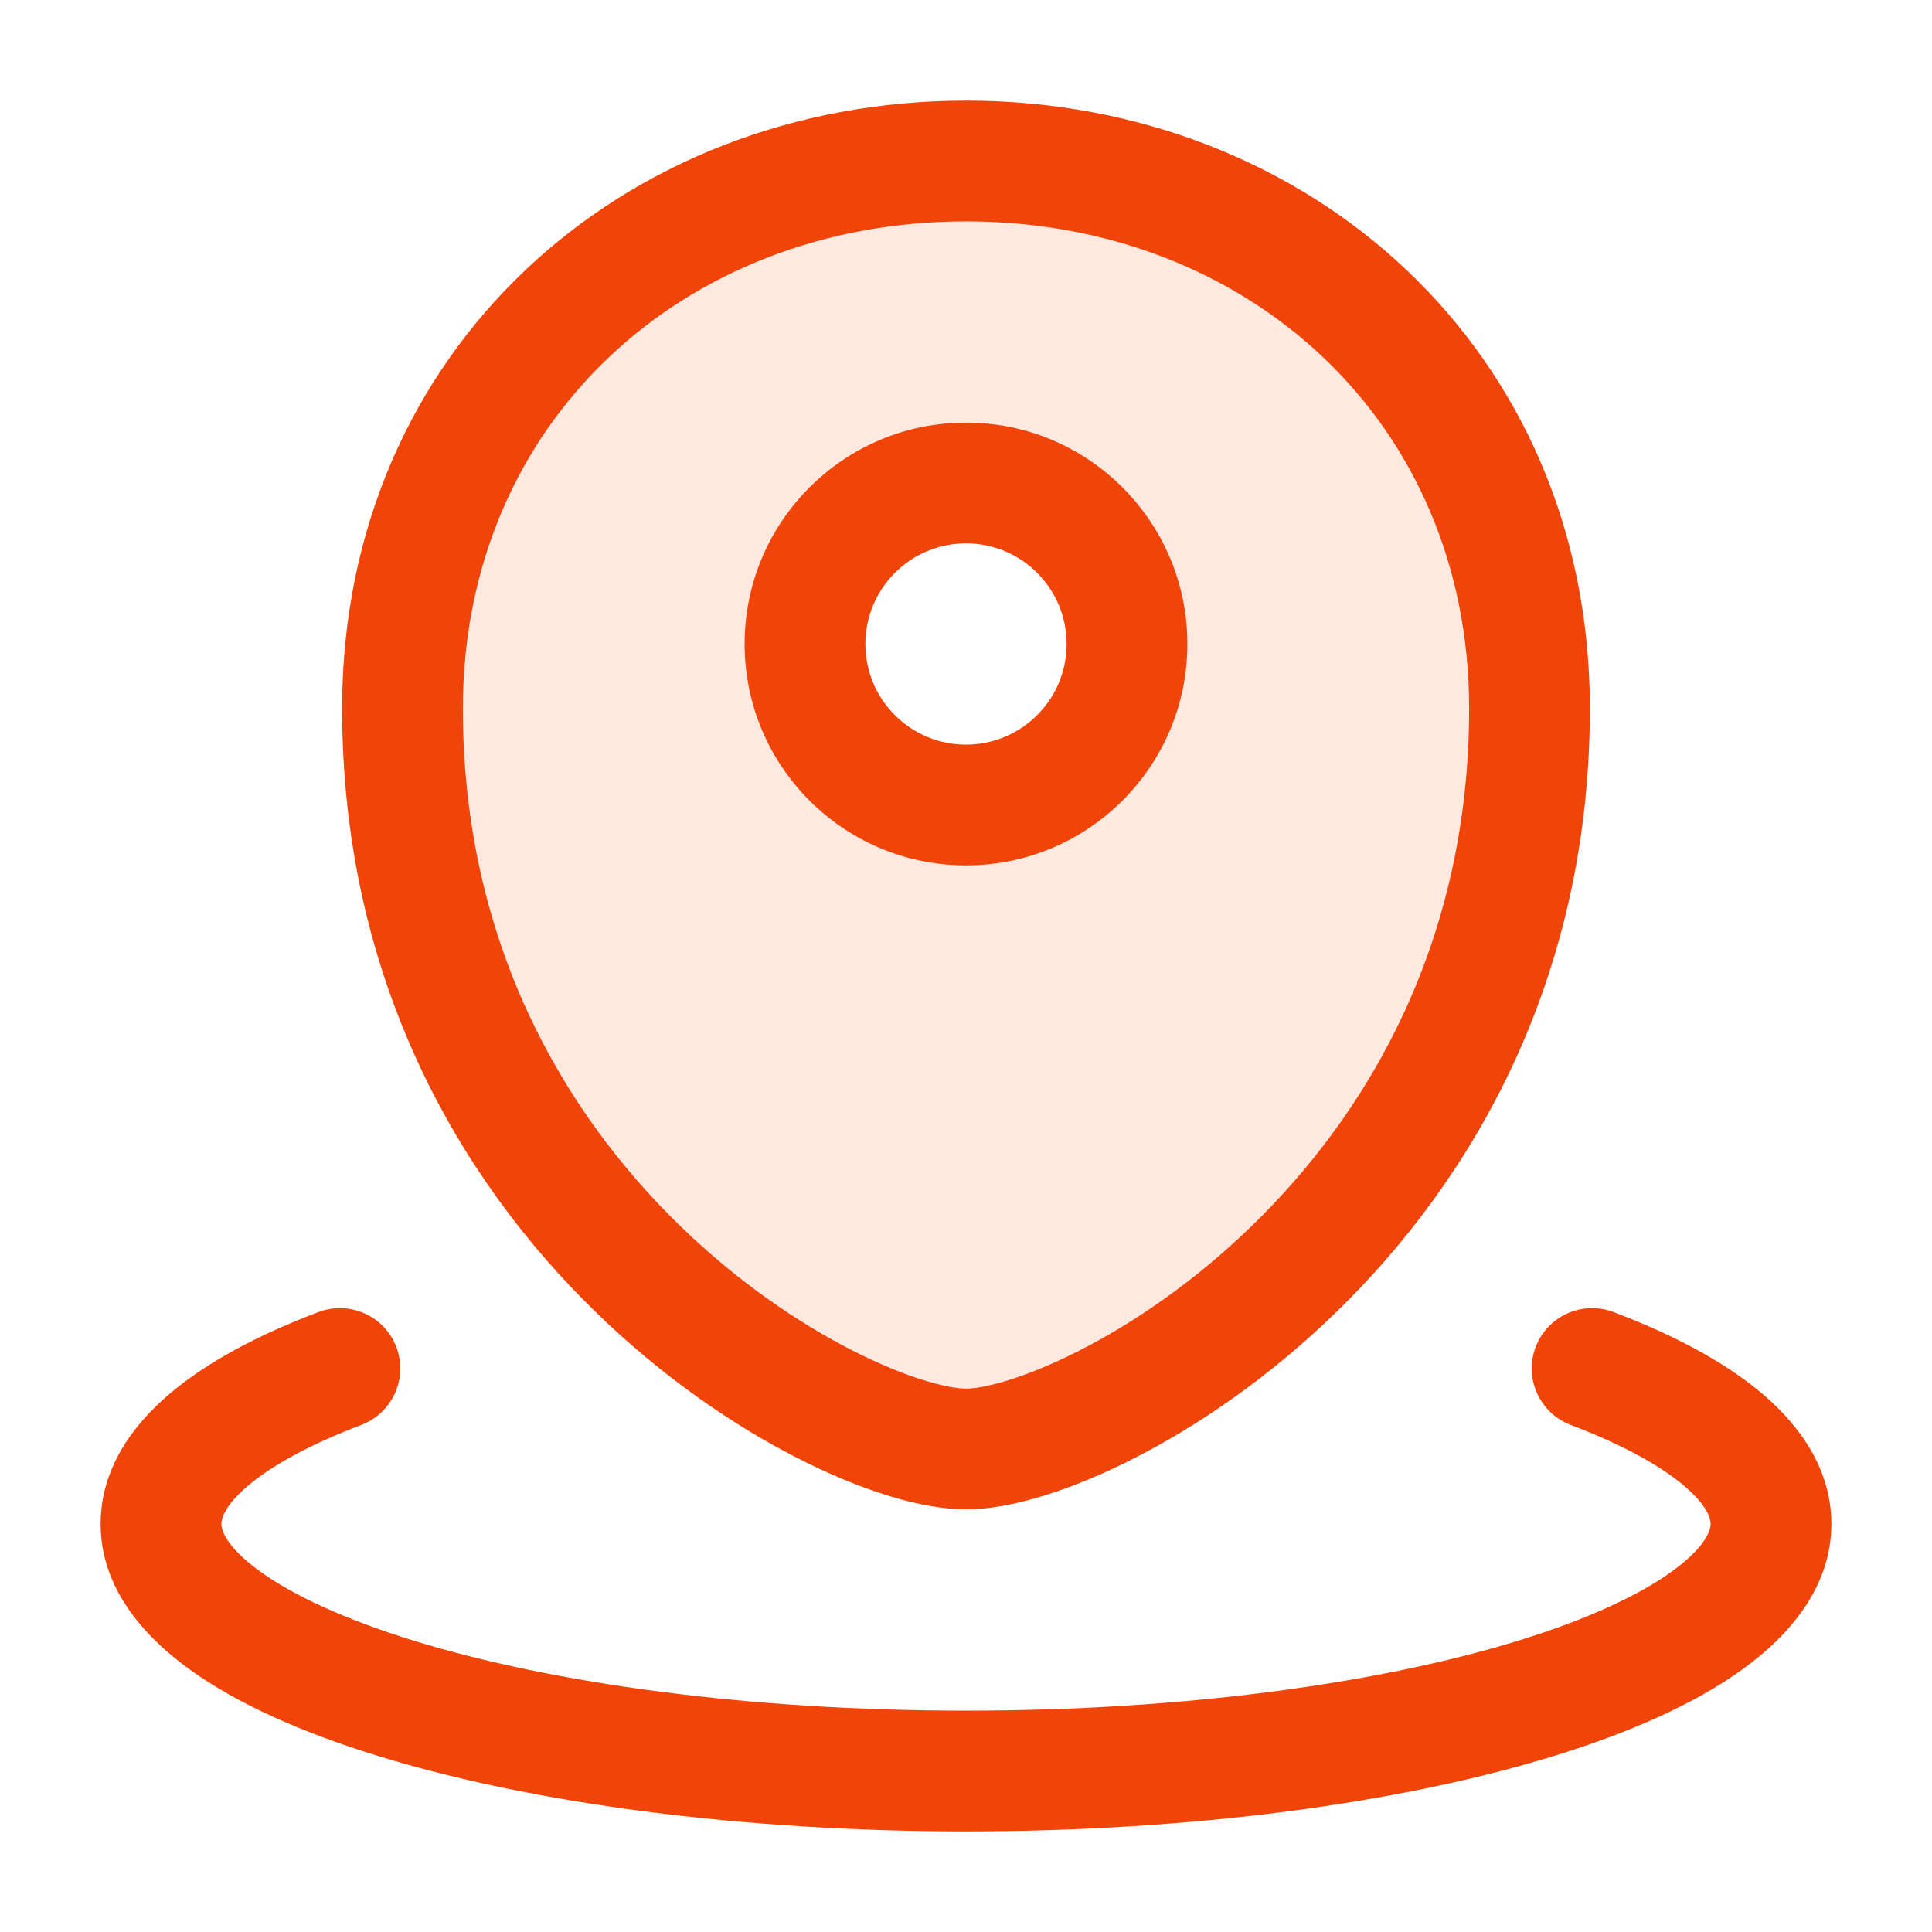
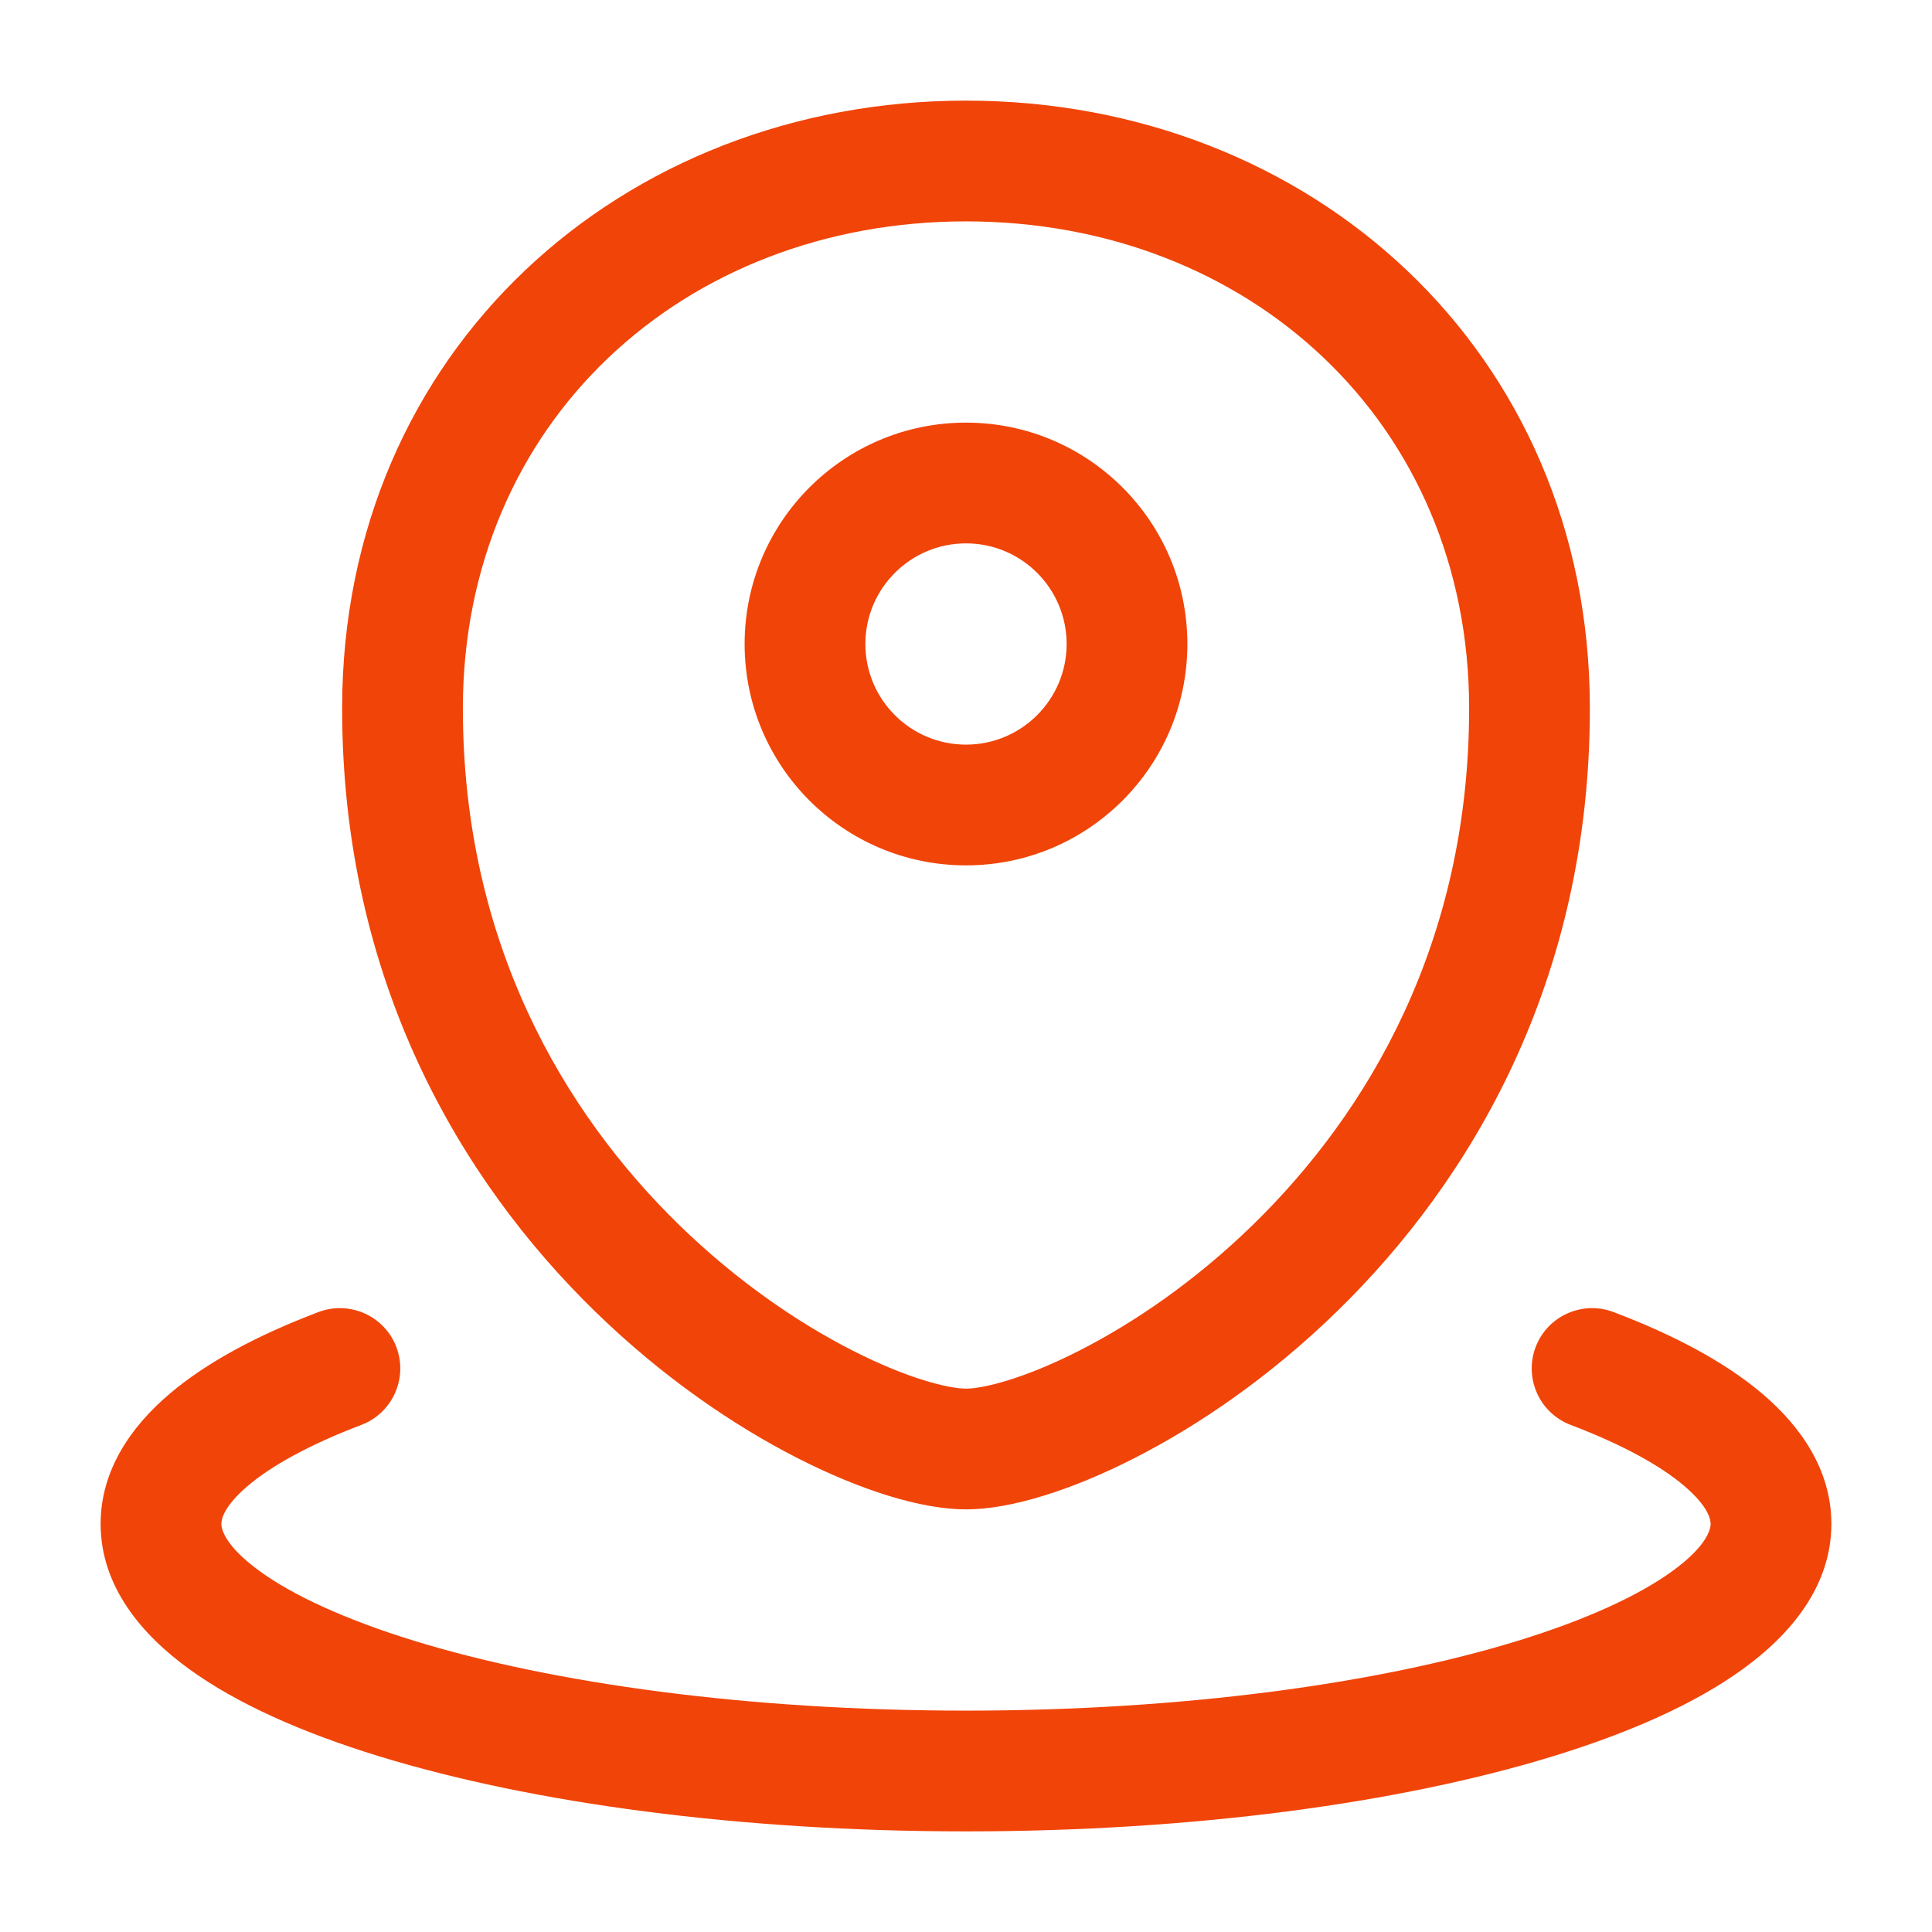
<svg xmlns="http://www.w3.org/2000/svg" width="24" height="24" viewBox="0 0 24 24" fill="none">
-   <path opacity="0.12" d="M12 2C15.889 2 19 4.8 19 8.8C19 15.081 13.556 18 12 18C10.444 18 5 15.081 5 8.8C5 4.8 8.111 2 12 2ZM12 6C10.895 6 10 6.895 10 8C10 9.105 10.895 10 12 10C13.105 10 14 9.105 14 8C14 6.895 13.105 6 12 6Z" fill="#F14408" />
  <path d="M19.076 16.734C19.223 16.347 19.657 16.152 20.044 16.299C20.781 16.578 21.424 16.915 21.896 17.317C22.365 17.716 22.75 18.257 22.75 18.93C22.75 19.709 22.237 20.308 21.654 20.731C21.055 21.167 20.236 21.527 19.291 21.817C17.392 22.4 14.815 22.75 12 22.75C9.185 22.75 6.608 22.4 4.709 21.817C3.764 21.527 2.945 21.167 2.346 20.731C1.763 20.308 1.25 19.709 1.25 18.93C1.25 18.257 1.635 17.716 2.104 17.317C2.576 16.915 3.219 16.578 3.956 16.299C4.343 16.152 4.777 16.347 4.924 16.734C5.07 17.122 4.875 17.554 4.488 17.701C3.835 17.949 3.367 18.212 3.076 18.46C2.782 18.711 2.75 18.871 2.75 18.93C2.75 18.998 2.797 19.206 3.227 19.518C3.639 19.817 4.285 20.118 5.149 20.384C6.87 20.912 9.292 21.25 12 21.25C14.708 21.25 17.13 20.912 18.851 20.384C19.715 20.118 20.361 19.817 20.773 19.518C21.203 19.206 21.25 18.998 21.25 18.93C21.25 18.871 21.218 18.711 20.924 18.46C20.633 18.212 20.165 17.949 19.512 17.701C19.125 17.554 18.93 17.122 19.076 16.734ZM12 1.25C16.266 1.25 19.75 4.35 19.75 8.8C19.75 12.178 18.28 14.663 16.606 16.293C15.773 17.105 14.885 17.71 14.091 18.114C13.323 18.506 12.564 18.75 12 18.75C11.436 18.75 10.677 18.506 9.909 18.114C9.115 17.71 8.227 17.105 7.394 16.293C5.72 14.663 4.25 12.178 4.25 8.8C4.25 4.35 7.734 1.25 12 1.25ZM12 2.75C8.488 2.75 5.75 5.25 5.75 8.8C5.75 11.703 7.002 13.819 8.439 15.219C9.161 15.922 9.926 16.439 10.591 16.777C11.281 17.129 11.787 17.25 12 17.25C12.213 17.25 12.719 17.129 13.409 16.777C14.074 16.439 14.839 15.922 15.56 15.219C16.998 13.819 18.25 11.703 18.25 8.8C18.25 5.25 15.512 2.75 12 2.75ZM12 5.25C13.519 5.25 14.75 6.481 14.75 8C14.75 9.519 13.519 10.75 12 10.75C10.481 10.75 9.25 9.519 9.25 8C9.25 6.481 10.481 5.25 12 5.25ZM12 6.75C11.31 6.75 10.75 7.31 10.75 8C10.75 8.69 11.31 9.25 12 9.25C12.69 9.25 13.25 8.69 13.25 8C13.25 7.31 12.69 6.75 12 6.75Z" fill="#F14408" />
</svg>